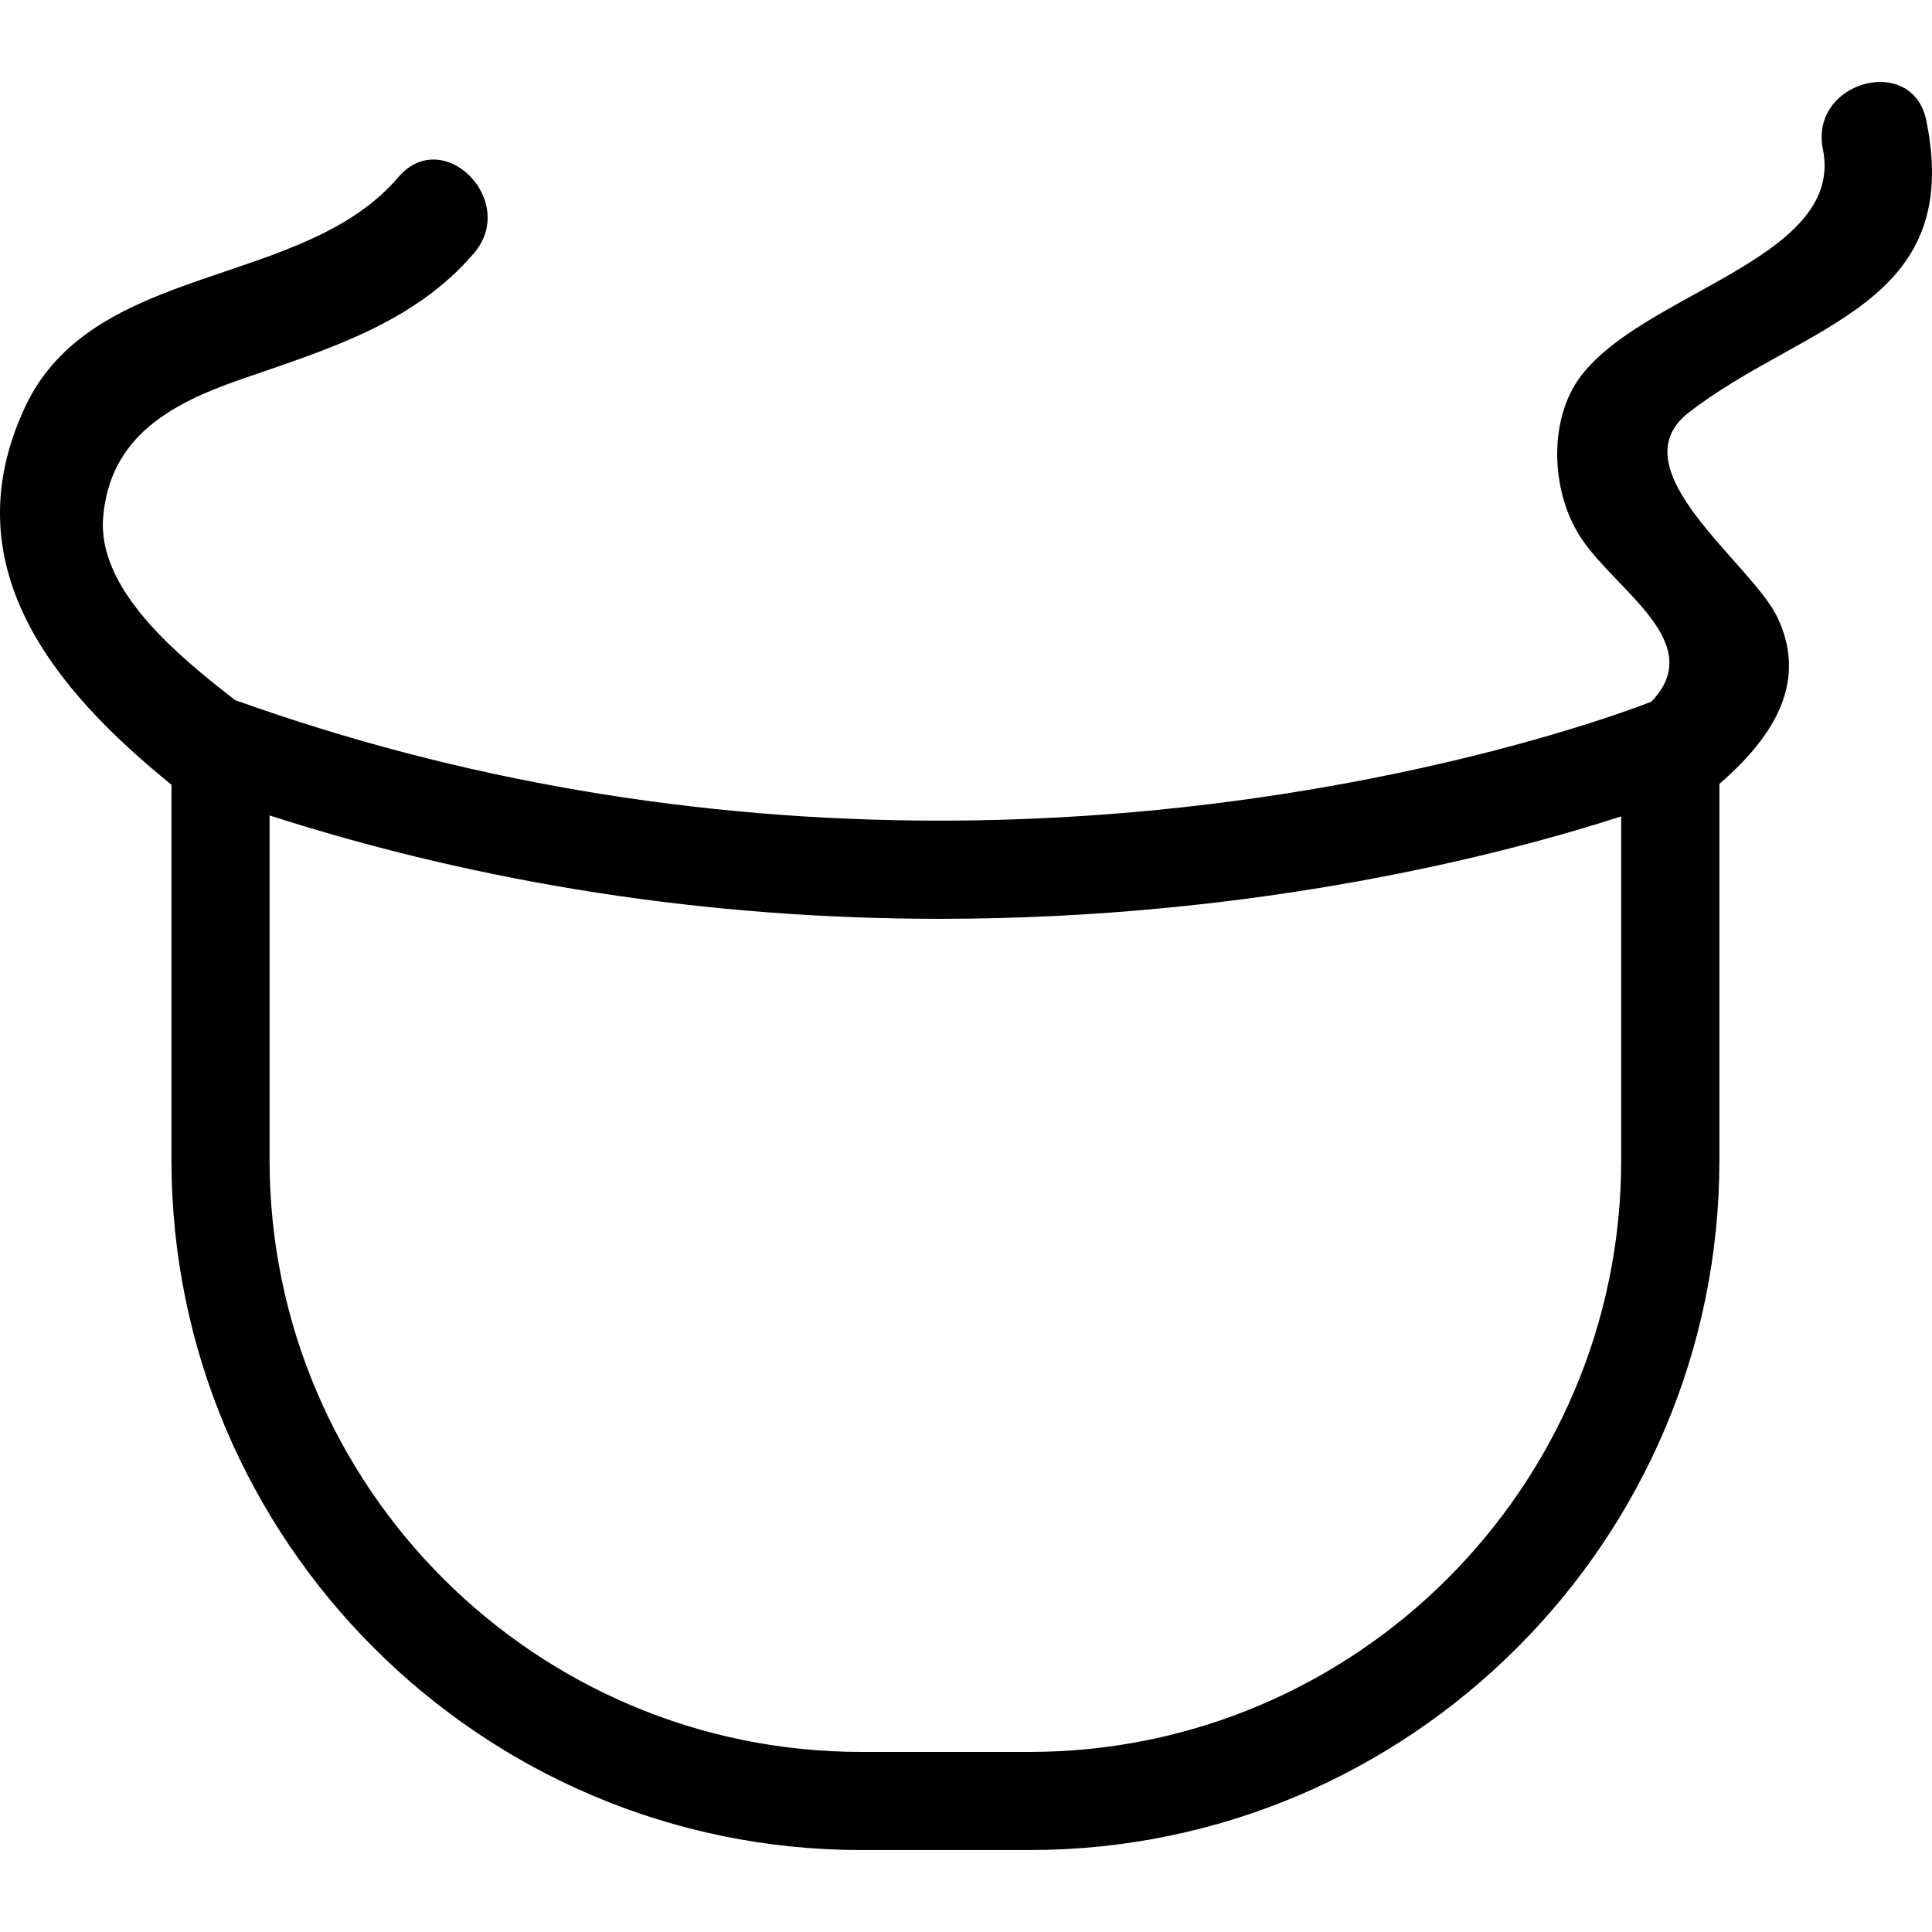
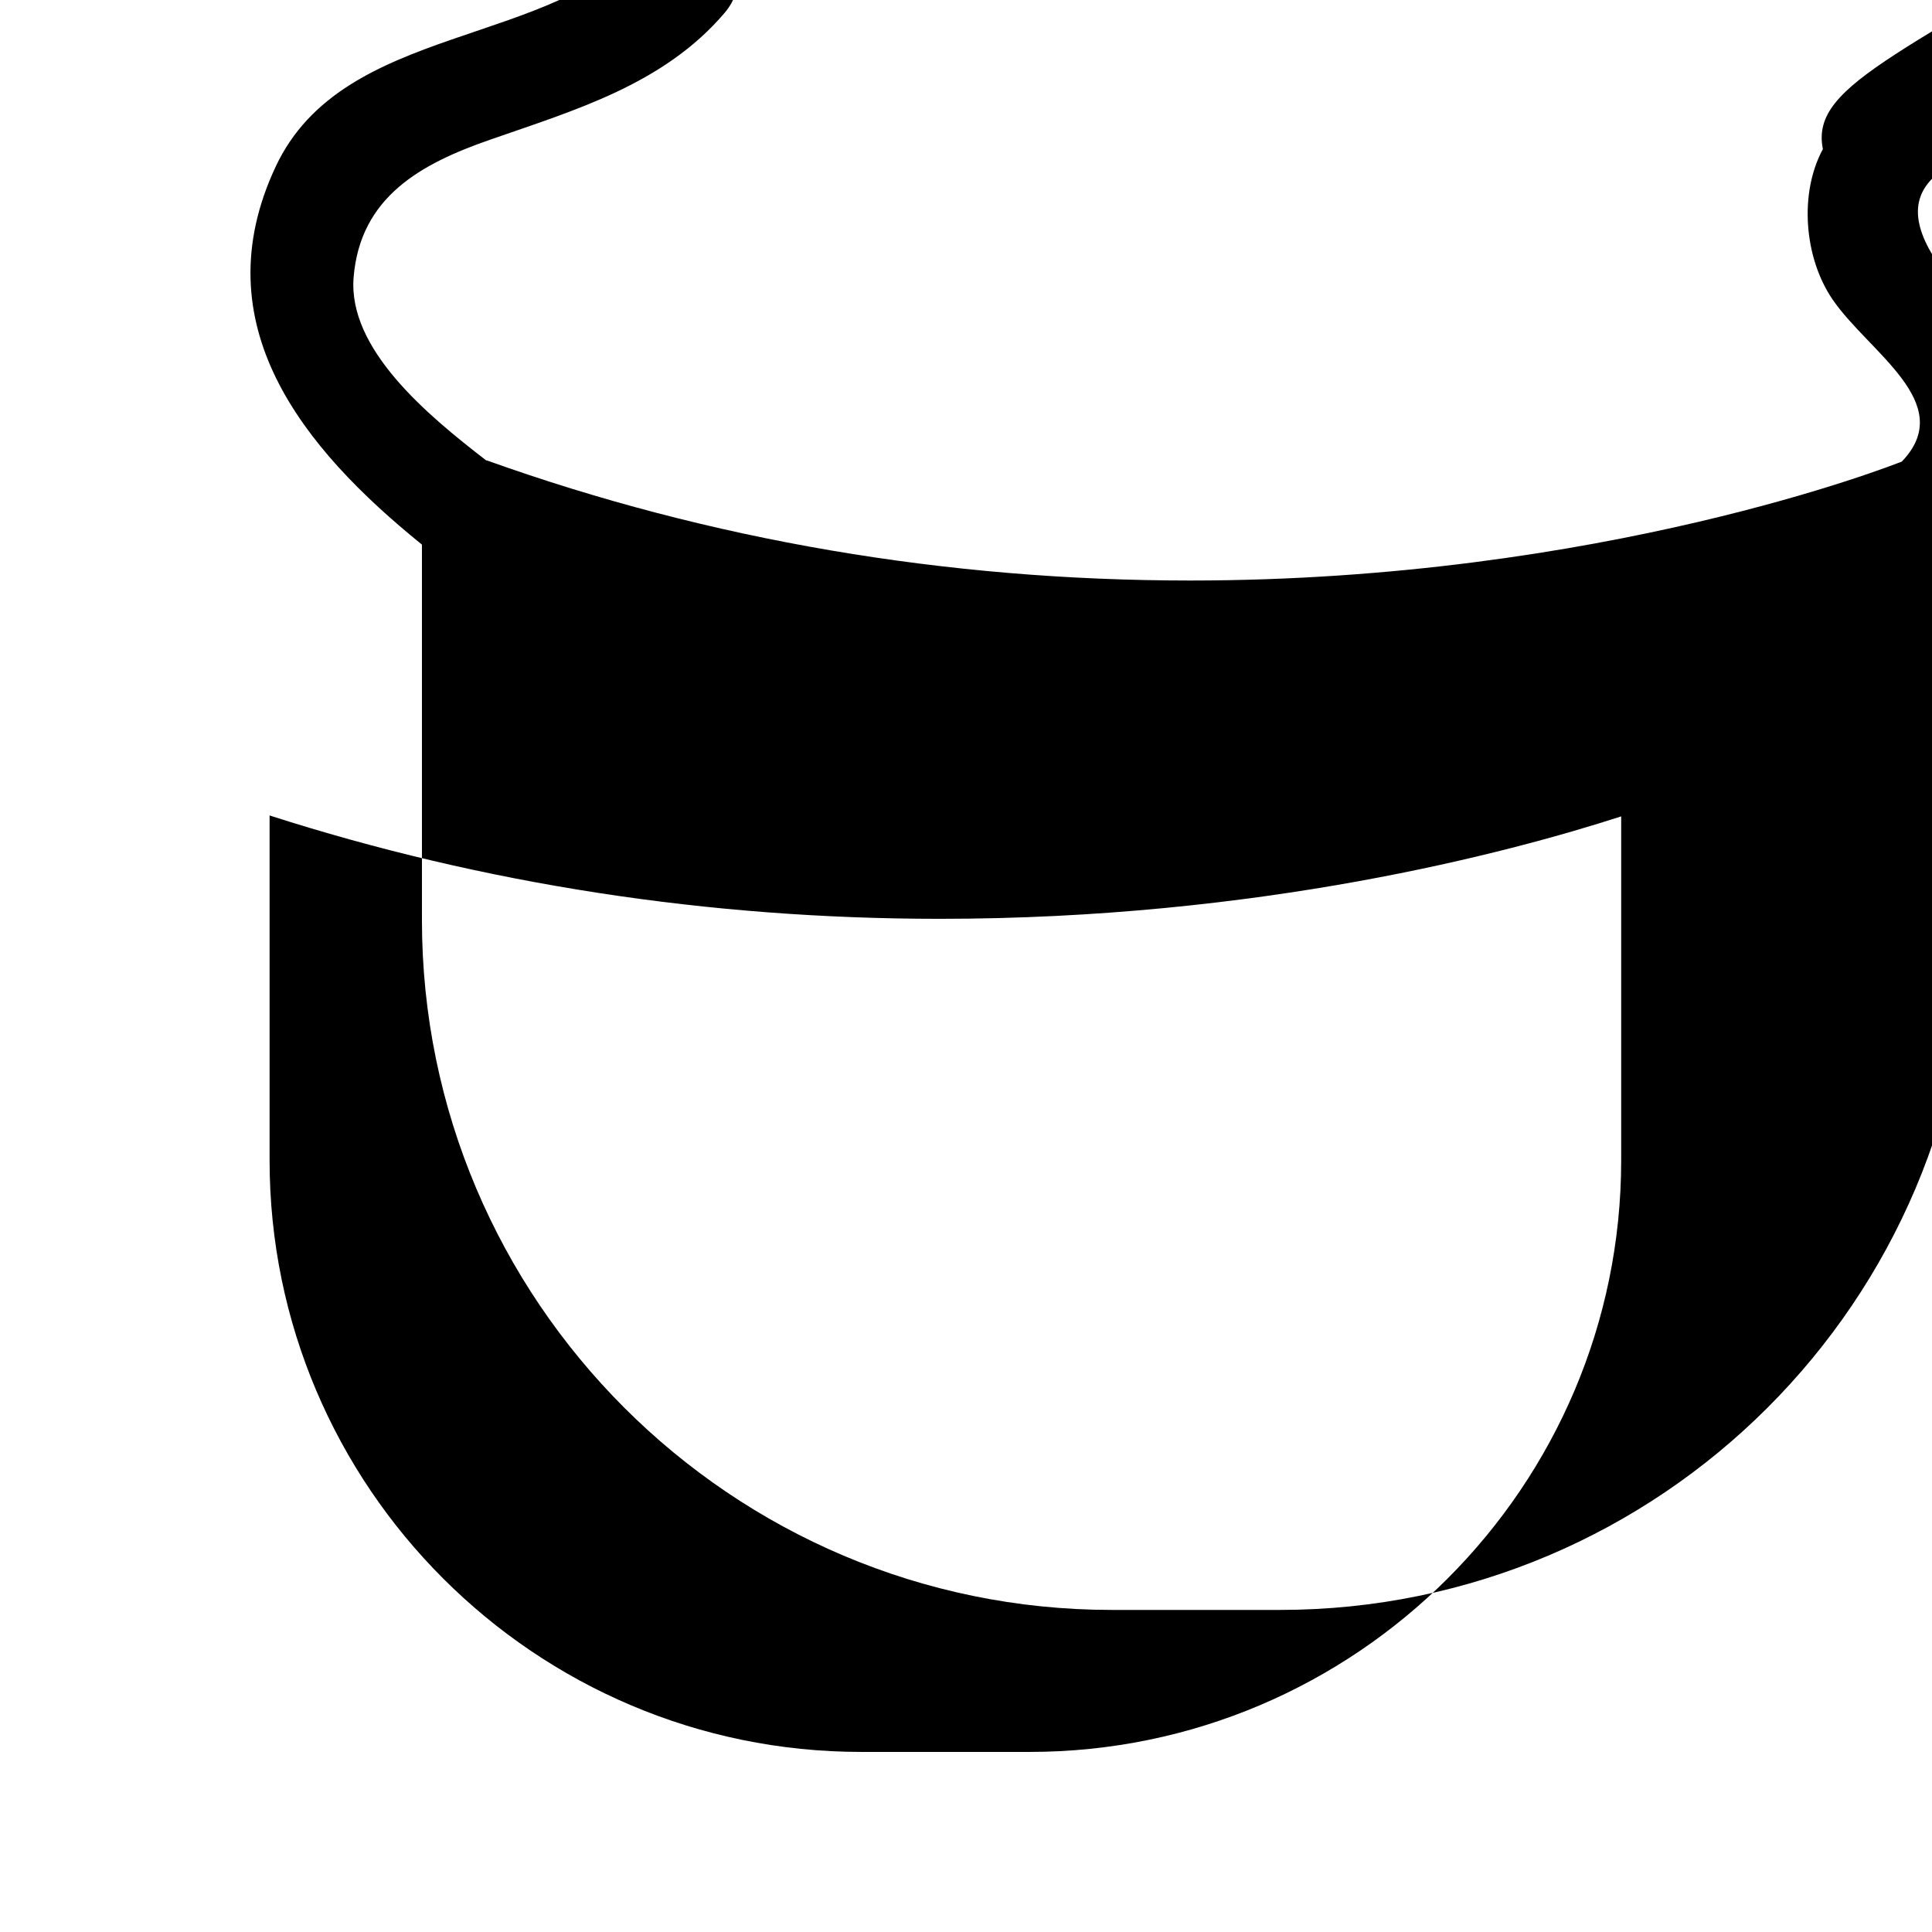
<svg xmlns="http://www.w3.org/2000/svg" fill="#000000" version="1.1" id="Capa_1" width="800px" height="800px" viewBox="0 0 318.905 318.905" xml:space="preserve">
  <g>
-     <path d="M300.896,24.611c3.854,18.921-32.949,24.147-41.344,39.635c-3.972,7.325-3.08,17.956,1.576,24.79   c5.938,8.728,20.72,17.145,11.454,26.784c-1.076,0.433-49.597,19.638-117.471,19.638c-40.236,0-79.262-6.655-115.987-19.786   c-0.076-0.026-0.158-0.026-0.231-0.053c-9.743-7.51-22.837-18.384-21.867-30.212c1.097-13.315,11.18-18.758,22.455-22.687   c14.138-4.931,28.716-9.16,38.768-20.94c7.359-8.627-5.1-21.21-12.514-12.514c-15.768,18.478-50.359,13.911-61.586,37.9   c-12.192,26.041,4.477,46.449,24.155,62.364v61.984c0,62.785,51.083,113.863,113.87,113.863h27.767   c62.786,0,113.87-51.078,113.87-113.863v-62.111c8.084-7.05,14.902-16.152,9.629-27.4c-4.219-9.007-26.741-24.548-14.702-33.893   c19.021-14.76,45.483-17.523,39.234-48.199C315.678,8.728,298.623,13.468,300.896,24.611z M44.499,191.516v-56.911   c35.287,11.327,72.441,17.06,110.613,17.06c52.755,0,93.709-10.843,112.488-16.907v56.759c0,53.857-43.812,97.664-97.669,97.664   h-27.768C88.308,289.18,44.499,245.368,44.499,191.516z" />
+     <path d="M300.896,24.611c-3.972,7.325-3.08,17.956,1.576,24.79   c5.938,8.728,20.72,17.145,11.454,26.784c-1.076,0.433-49.597,19.638-117.471,19.638c-40.236,0-79.262-6.655-115.987-19.786   c-0.076-0.026-0.158-0.026-0.231-0.053c-9.743-7.51-22.837-18.384-21.867-30.212c1.097-13.315,11.18-18.758,22.455-22.687   c14.138-4.931,28.716-9.16,38.768-20.94c7.359-8.627-5.1-21.21-12.514-12.514c-15.768,18.478-50.359,13.911-61.586,37.9   c-12.192,26.041,4.477,46.449,24.155,62.364v61.984c0,62.785,51.083,113.863,113.87,113.863h27.767   c62.786,0,113.87-51.078,113.87-113.863v-62.111c8.084-7.05,14.902-16.152,9.629-27.4c-4.219-9.007-26.741-24.548-14.702-33.893   c19.021-14.76,45.483-17.523,39.234-48.199C315.678,8.728,298.623,13.468,300.896,24.611z M44.499,191.516v-56.911   c35.287,11.327,72.441,17.06,110.613,17.06c52.755,0,93.709-10.843,112.488-16.907v56.759c0,53.857-43.812,97.664-97.669,97.664   h-27.768C88.308,289.18,44.499,245.368,44.499,191.516z" />
  </g>
</svg>